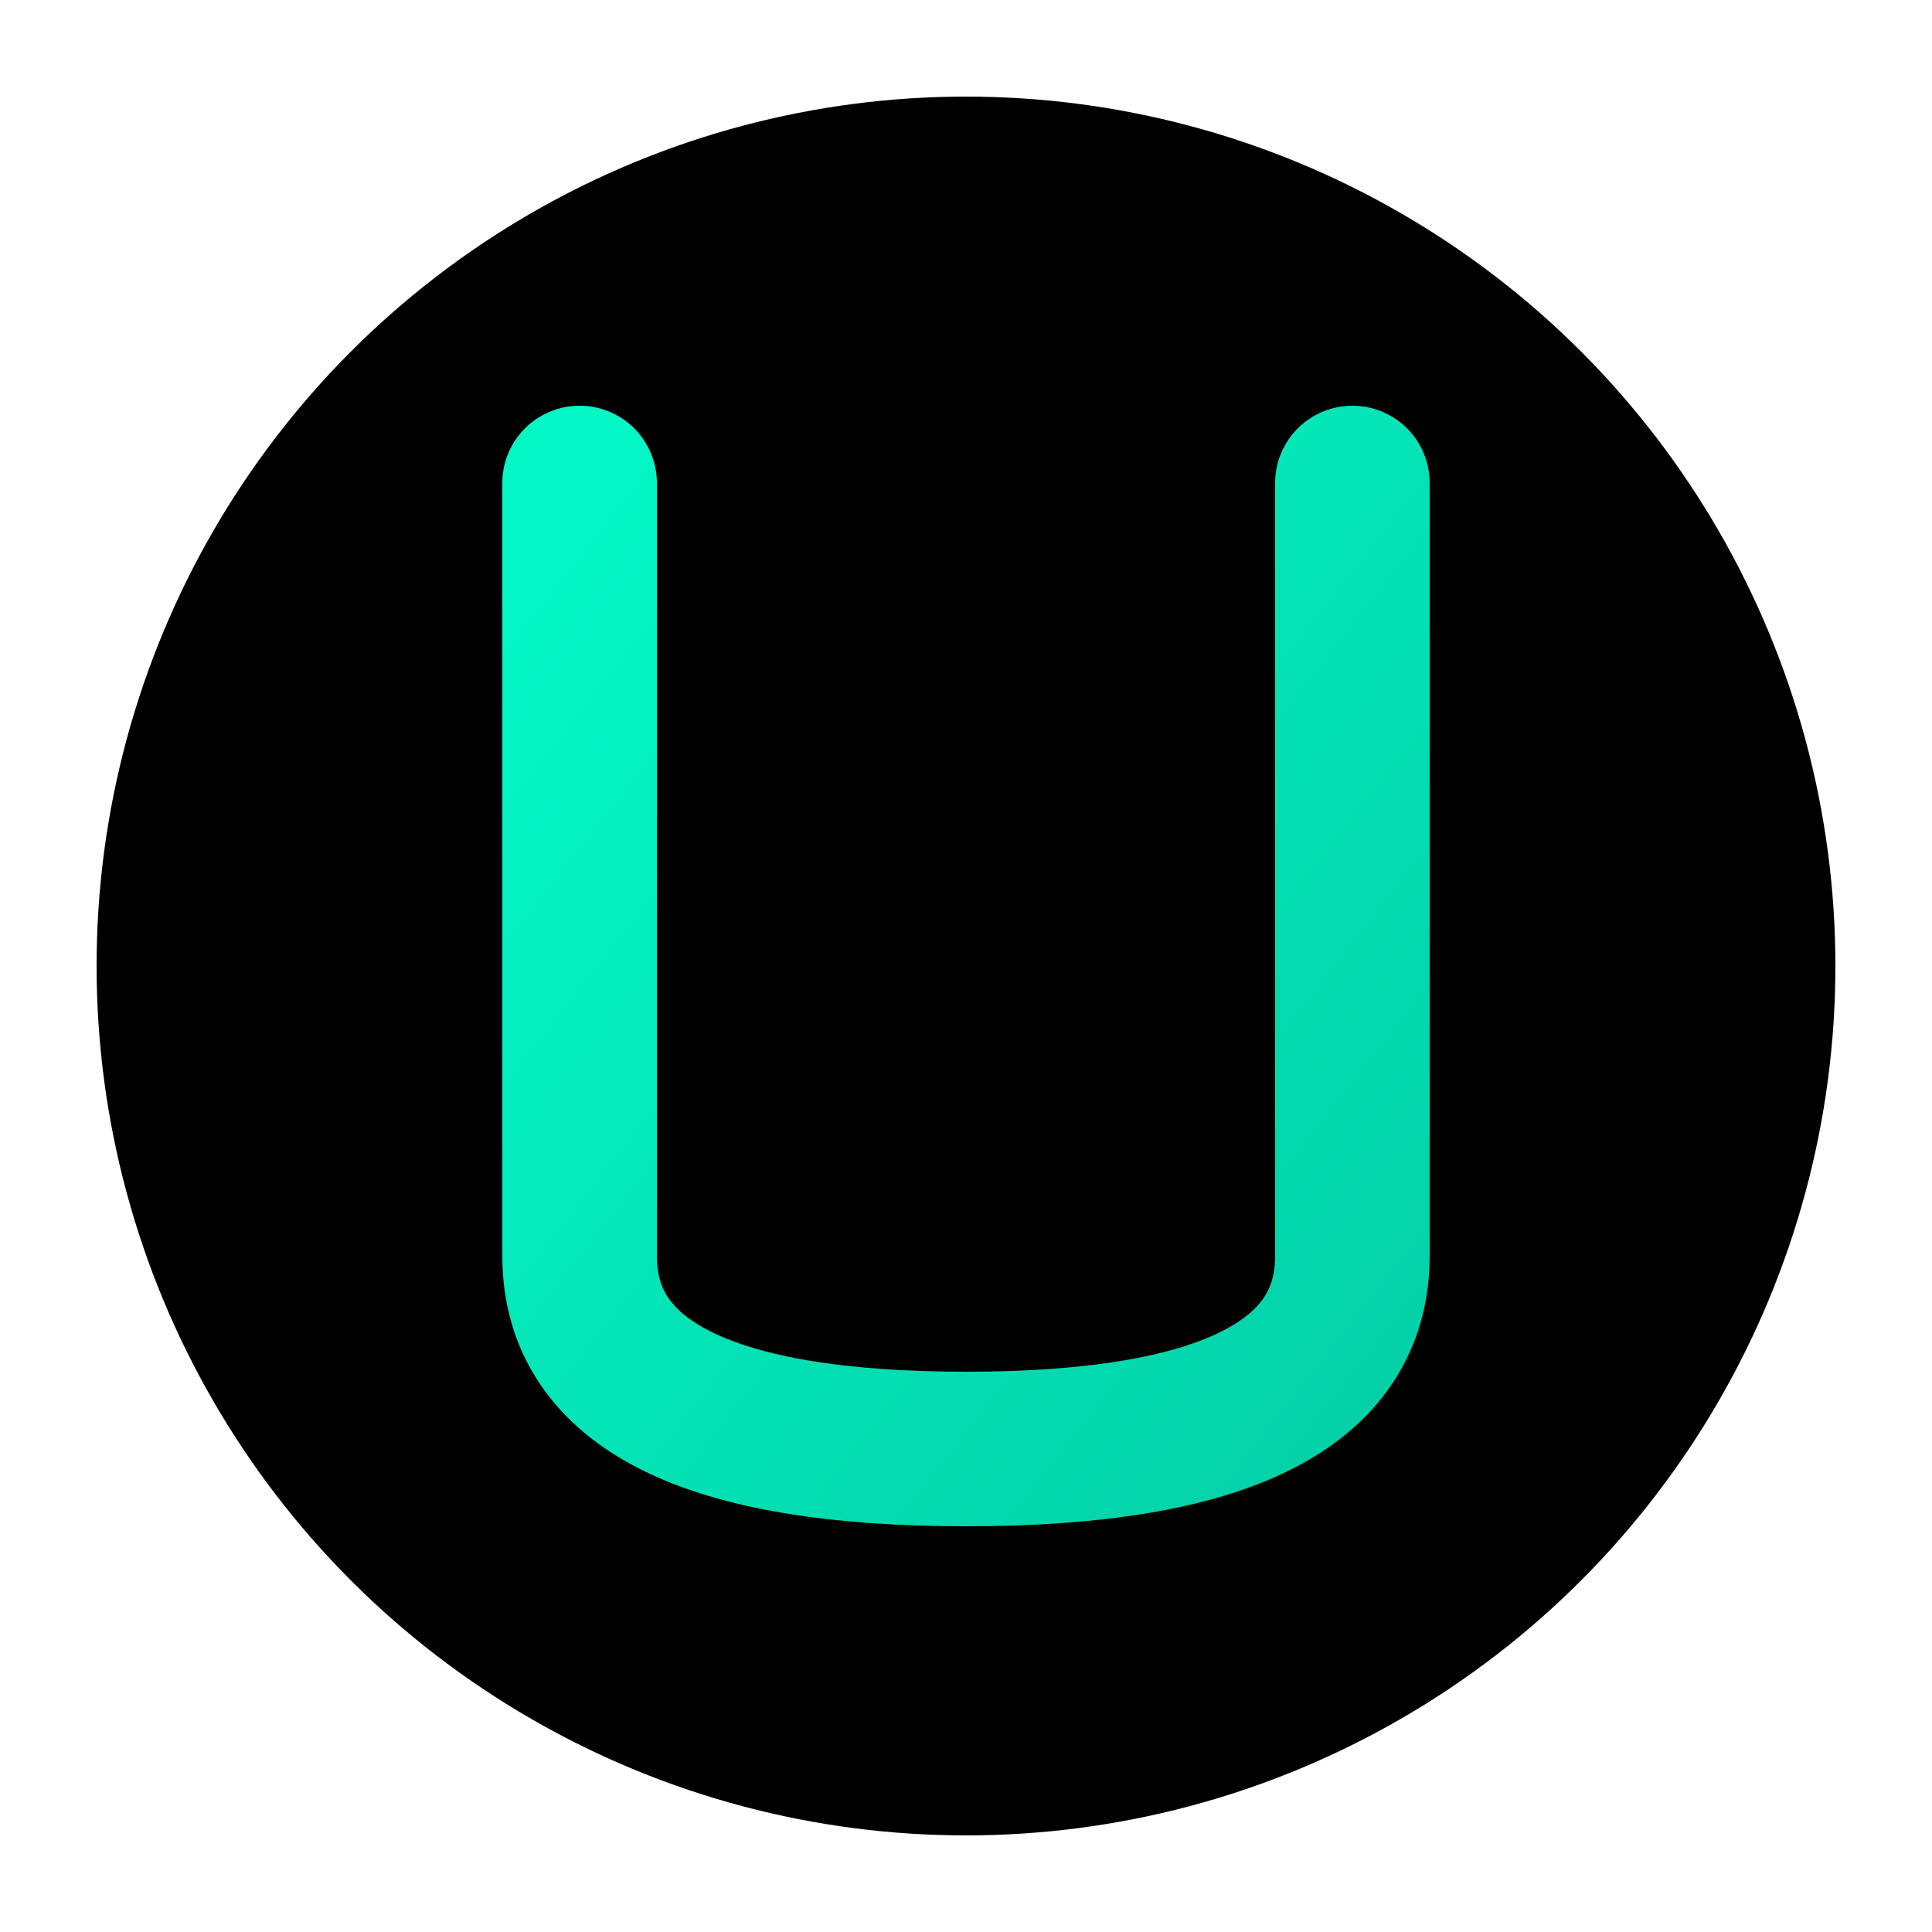
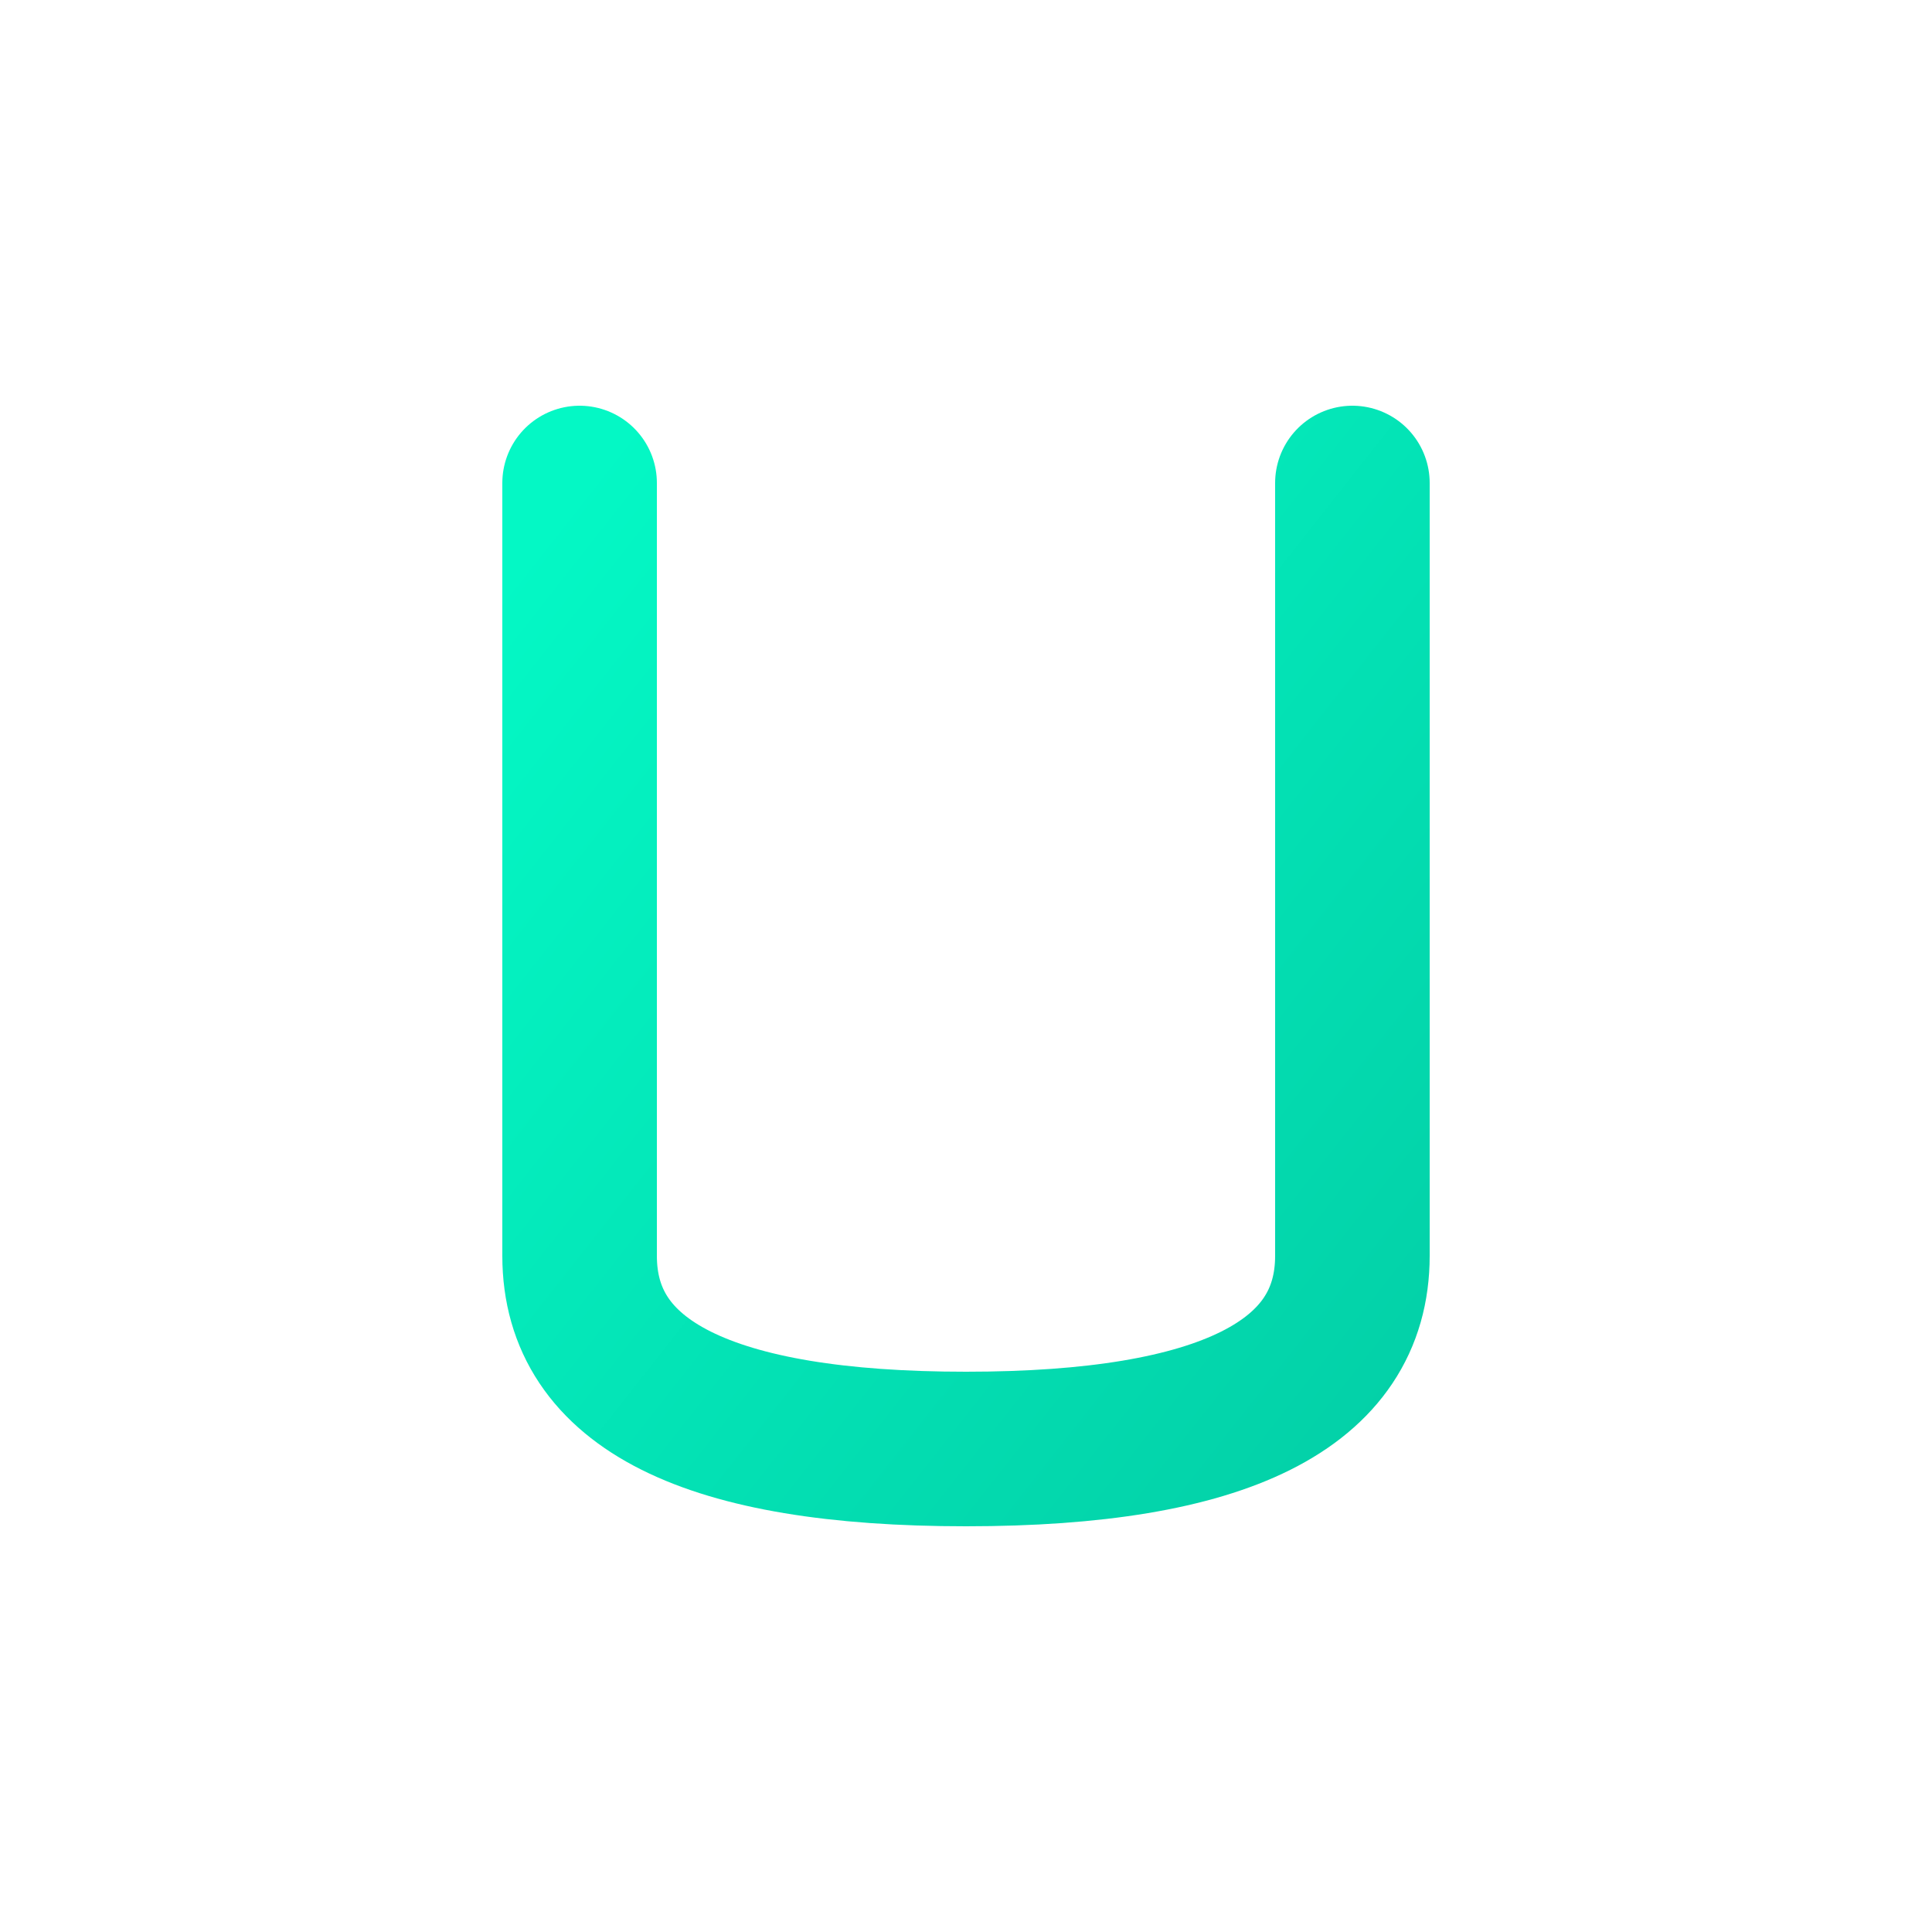
<svg xmlns="http://www.w3.org/2000/svg" width="100" height="100" viewBox="0 0 100 100">
  <defs>
    <linearGradient id="gradient" x1="0%" y1="0%" x2="100%" y2="100%">
      <stop offset="0%" stop-color="#04f8c5">
        <animate attributeName="stop-color" values="#04f8c5;#03d1a8;#04f8c5" dur="3s" repeatCount="indefinite" />
      </stop>
      <stop offset="100%" stop-color="#03d1a8">
        <animate attributeName="stop-color" values="#03d1a8;#04f8c5;#03d1a8" dur="3s" repeatCount="indefinite" />
      </stop>
    </linearGradient>
    <filter id="glow" x="-20%" y="-20%" width="140%" height="140%">
      <feGaussianBlur stdDeviation="2" result="blur" />
      <feComposite in="SourceGraphic" in2="blur" operator="over" />
    </filter>
  </defs>
-   <circle cx="50" cy="50" r="45" fill="black" />
  <path d="M30 25 L30 65 Q30 75, 50 75 Q70 75, 70 65 L70 25" stroke="url(#gradient)" stroke-width="8" fill="none" stroke-linecap="round" filter="url(#glow)" />
</svg>